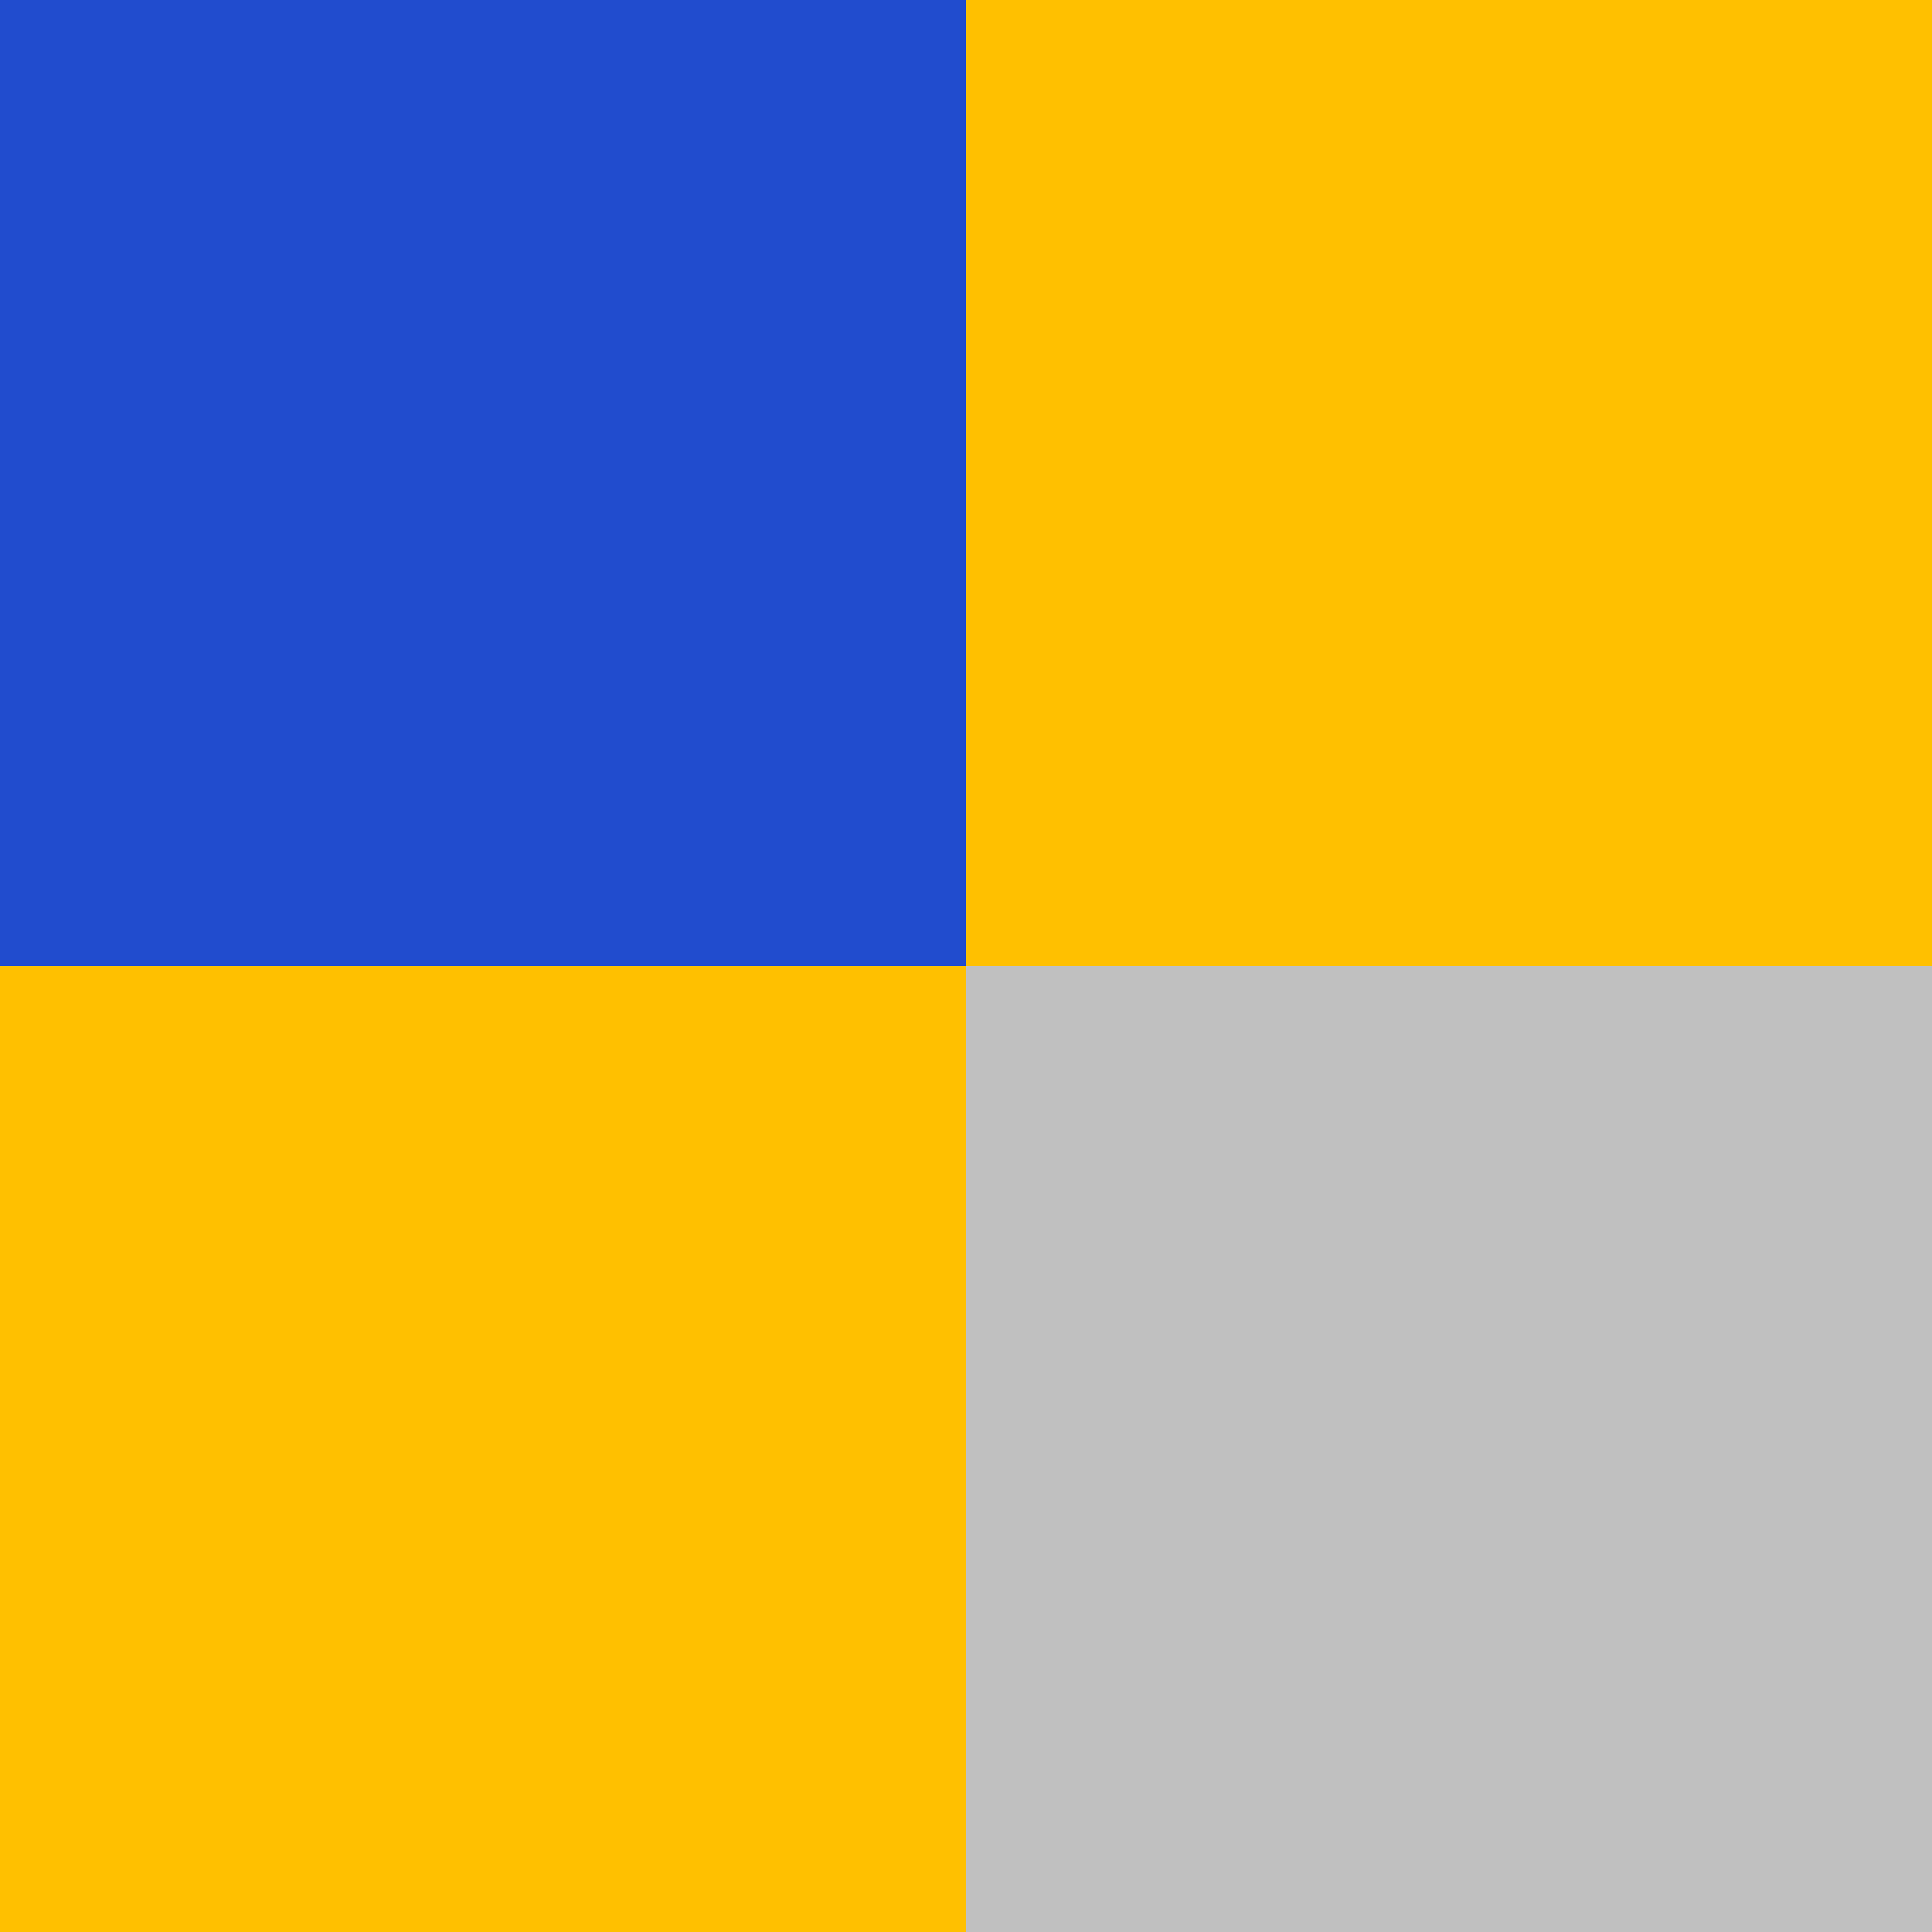
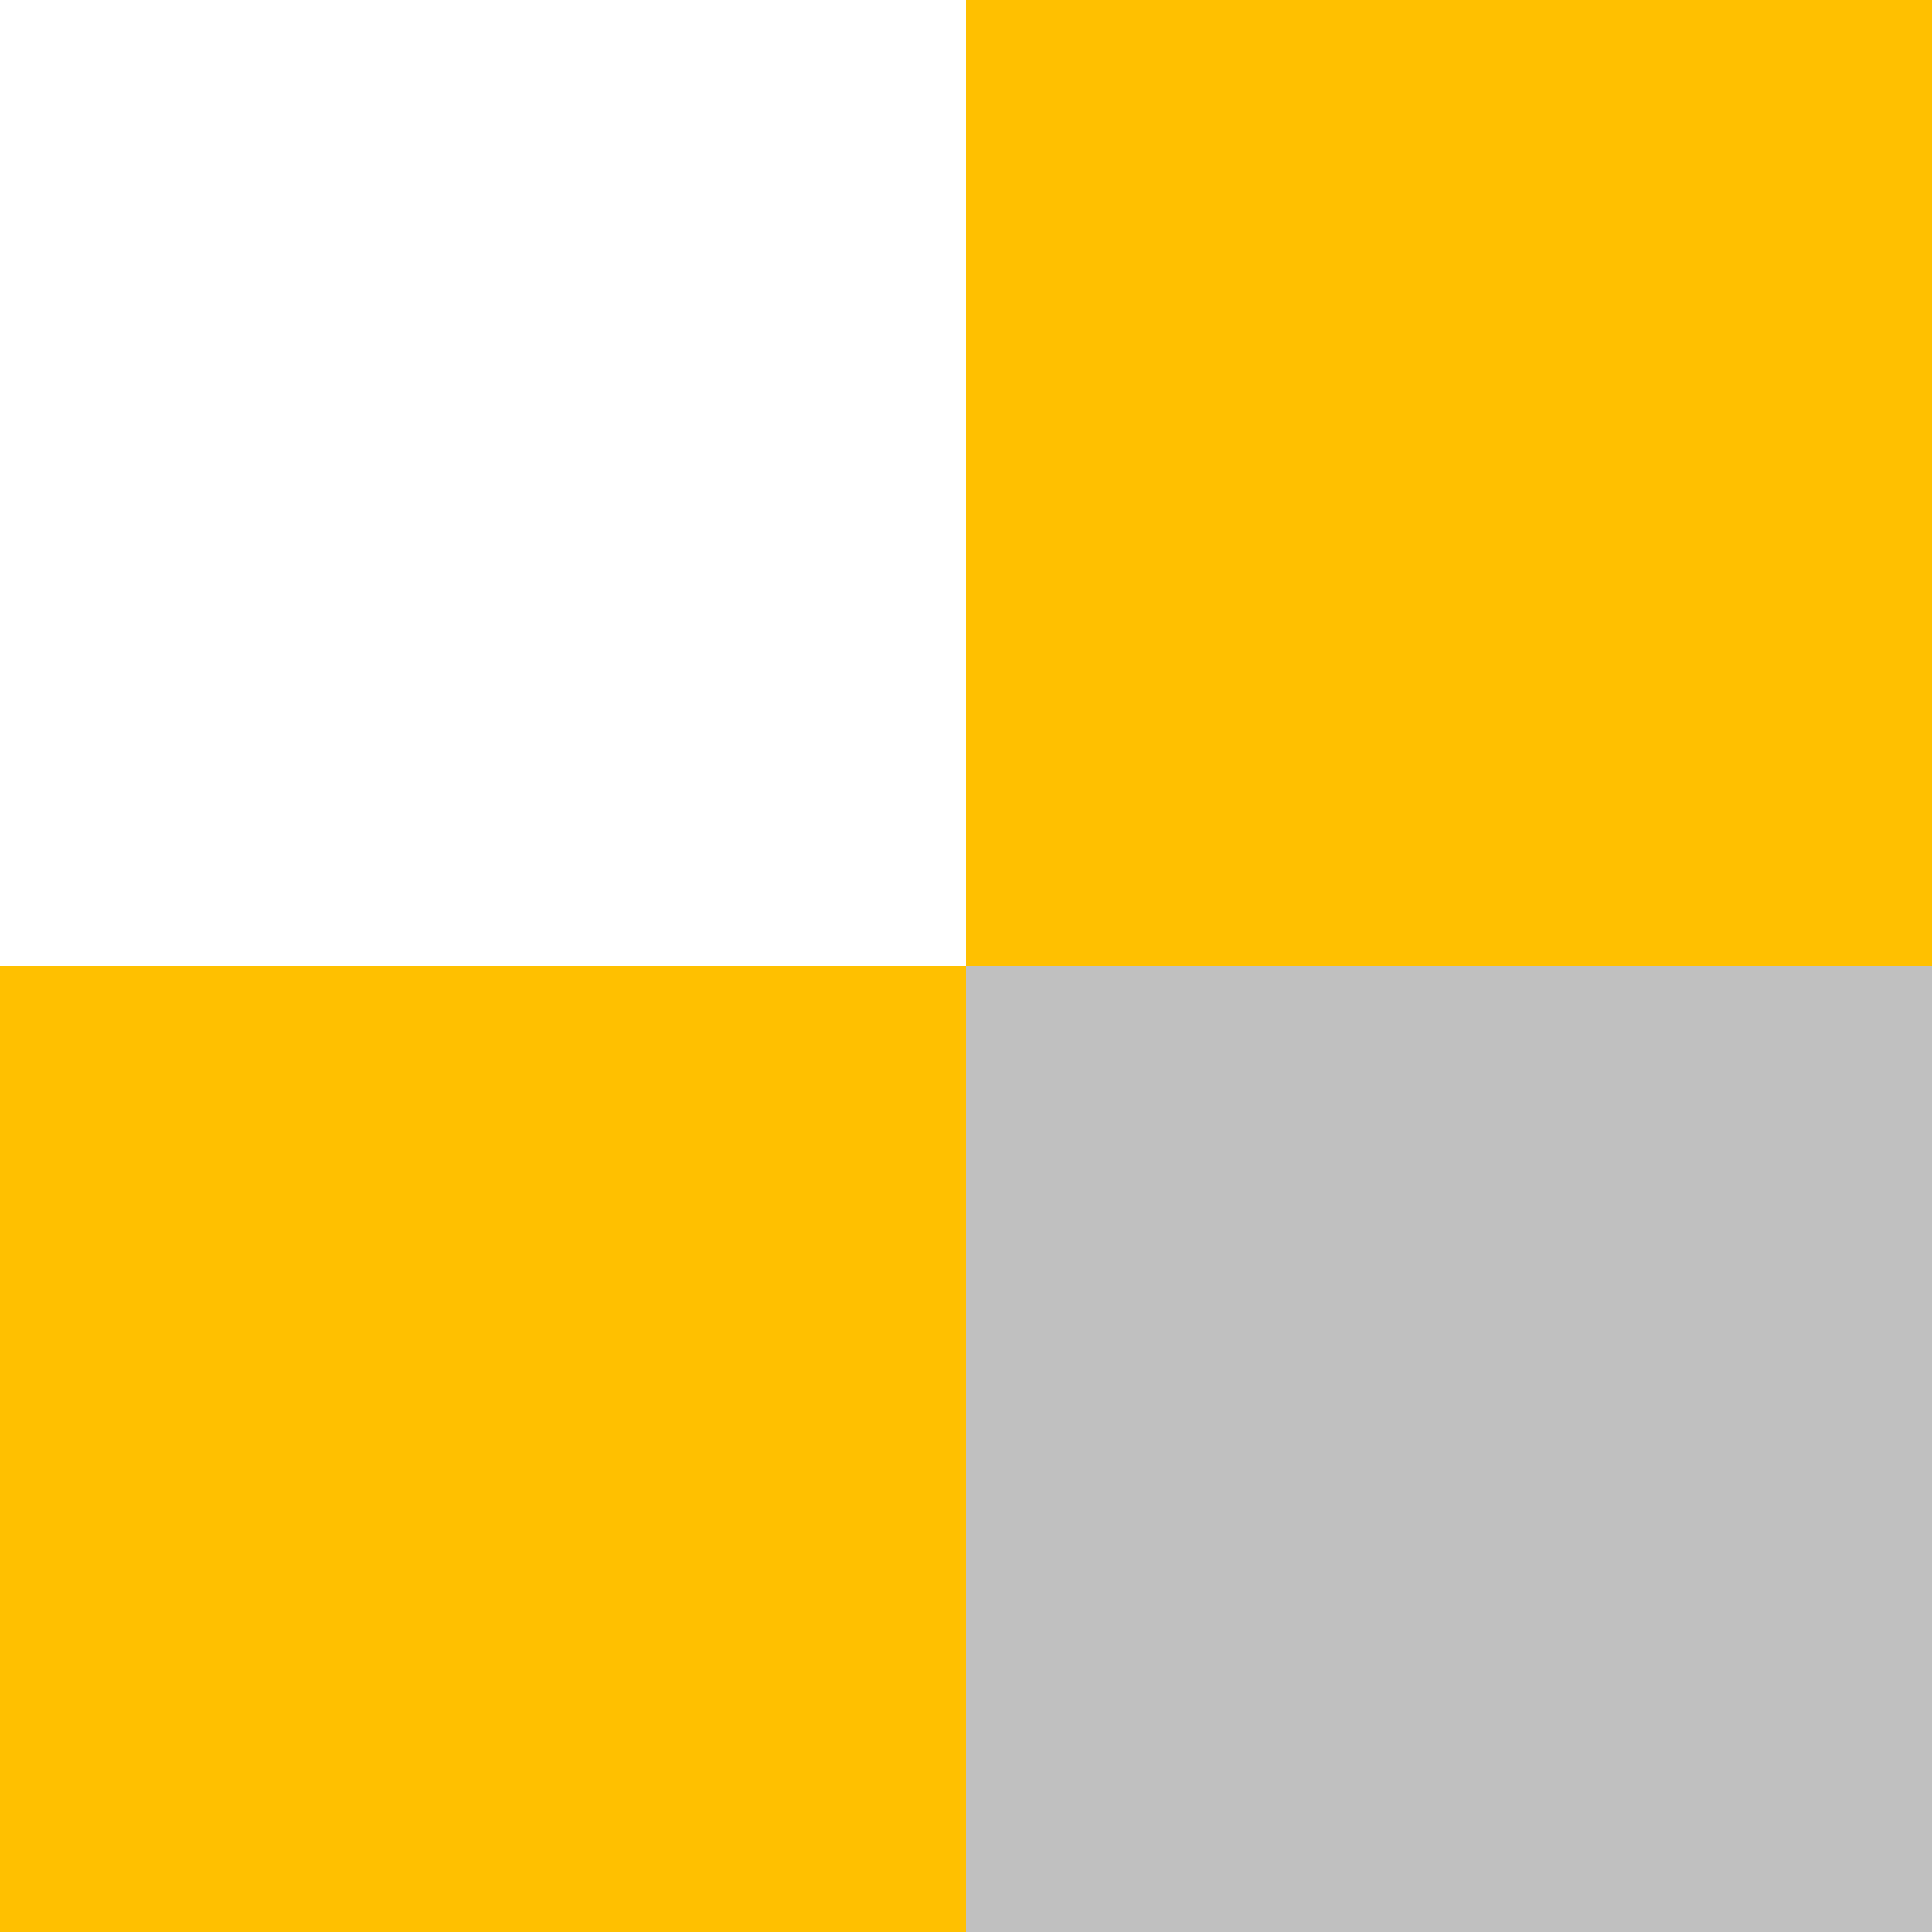
<svg xmlns="http://www.w3.org/2000/svg" xmlns:ns1="http://www.inkscape.org/namespaces/inkscape" xmlns:ns2="http://sodipodi.sourceforge.net/DTD/sodipodi-0.dtd" width="400mm" height="400mm" viewBox="0 0 400 400" version="1.1" id="svg1" ns1:version="1.3.2 (091e20e, 2023-11-25)" ns2:docname="logo.svg">
  <ns2:namedview id="namedview1" pagecolor="#ffffff" bordercolor="#666666" borderopacity="1.0" ns1:showpageshadow="2" ns1:pageopacity="0.0" ns1:pagecheckerboard="0" ns1:deskcolor="#d1d1d1" ns1:document-units="mm" ns1:zoom="0.43694885" ns1:cx="461.15237" ns1:cy="742.64985" ns1:window-width="1512" ns1:window-height="916" ns1:window-x="0" ns1:window-y="38" ns1:window-maximized="1" ns1:current-layer="layer1" />
  <defs id="defs1" />
  <g ns1:label="Layer 1" ns1:groupmode="layer" id="layer1">
-     <rect style="fill-opacity:1;stroke:none;stroke-width:3.037;fill:#214cce" id="rect1" width="200" height="200" x="0" y="0" />
    <rect style="fill:#ffc000;fill-opacity:1;stroke:none;stroke-width:3.037" id="rect1-4" width="200" height="200" x="200" y="0" />
    <rect style="fill:#c0c0c0;fill-opacity:1;stroke:none;stroke-width:3.037" id="rect1-4-5" width="200" height="200" x="200" y="200" />
    <rect style="fill:#ffc000;fill-opacity:1;stroke:none;stroke-width:3.037" id="rect1-4-8" width="200" height="200" x="-1.4210855e-14" y="200" />
  </g>
</svg>